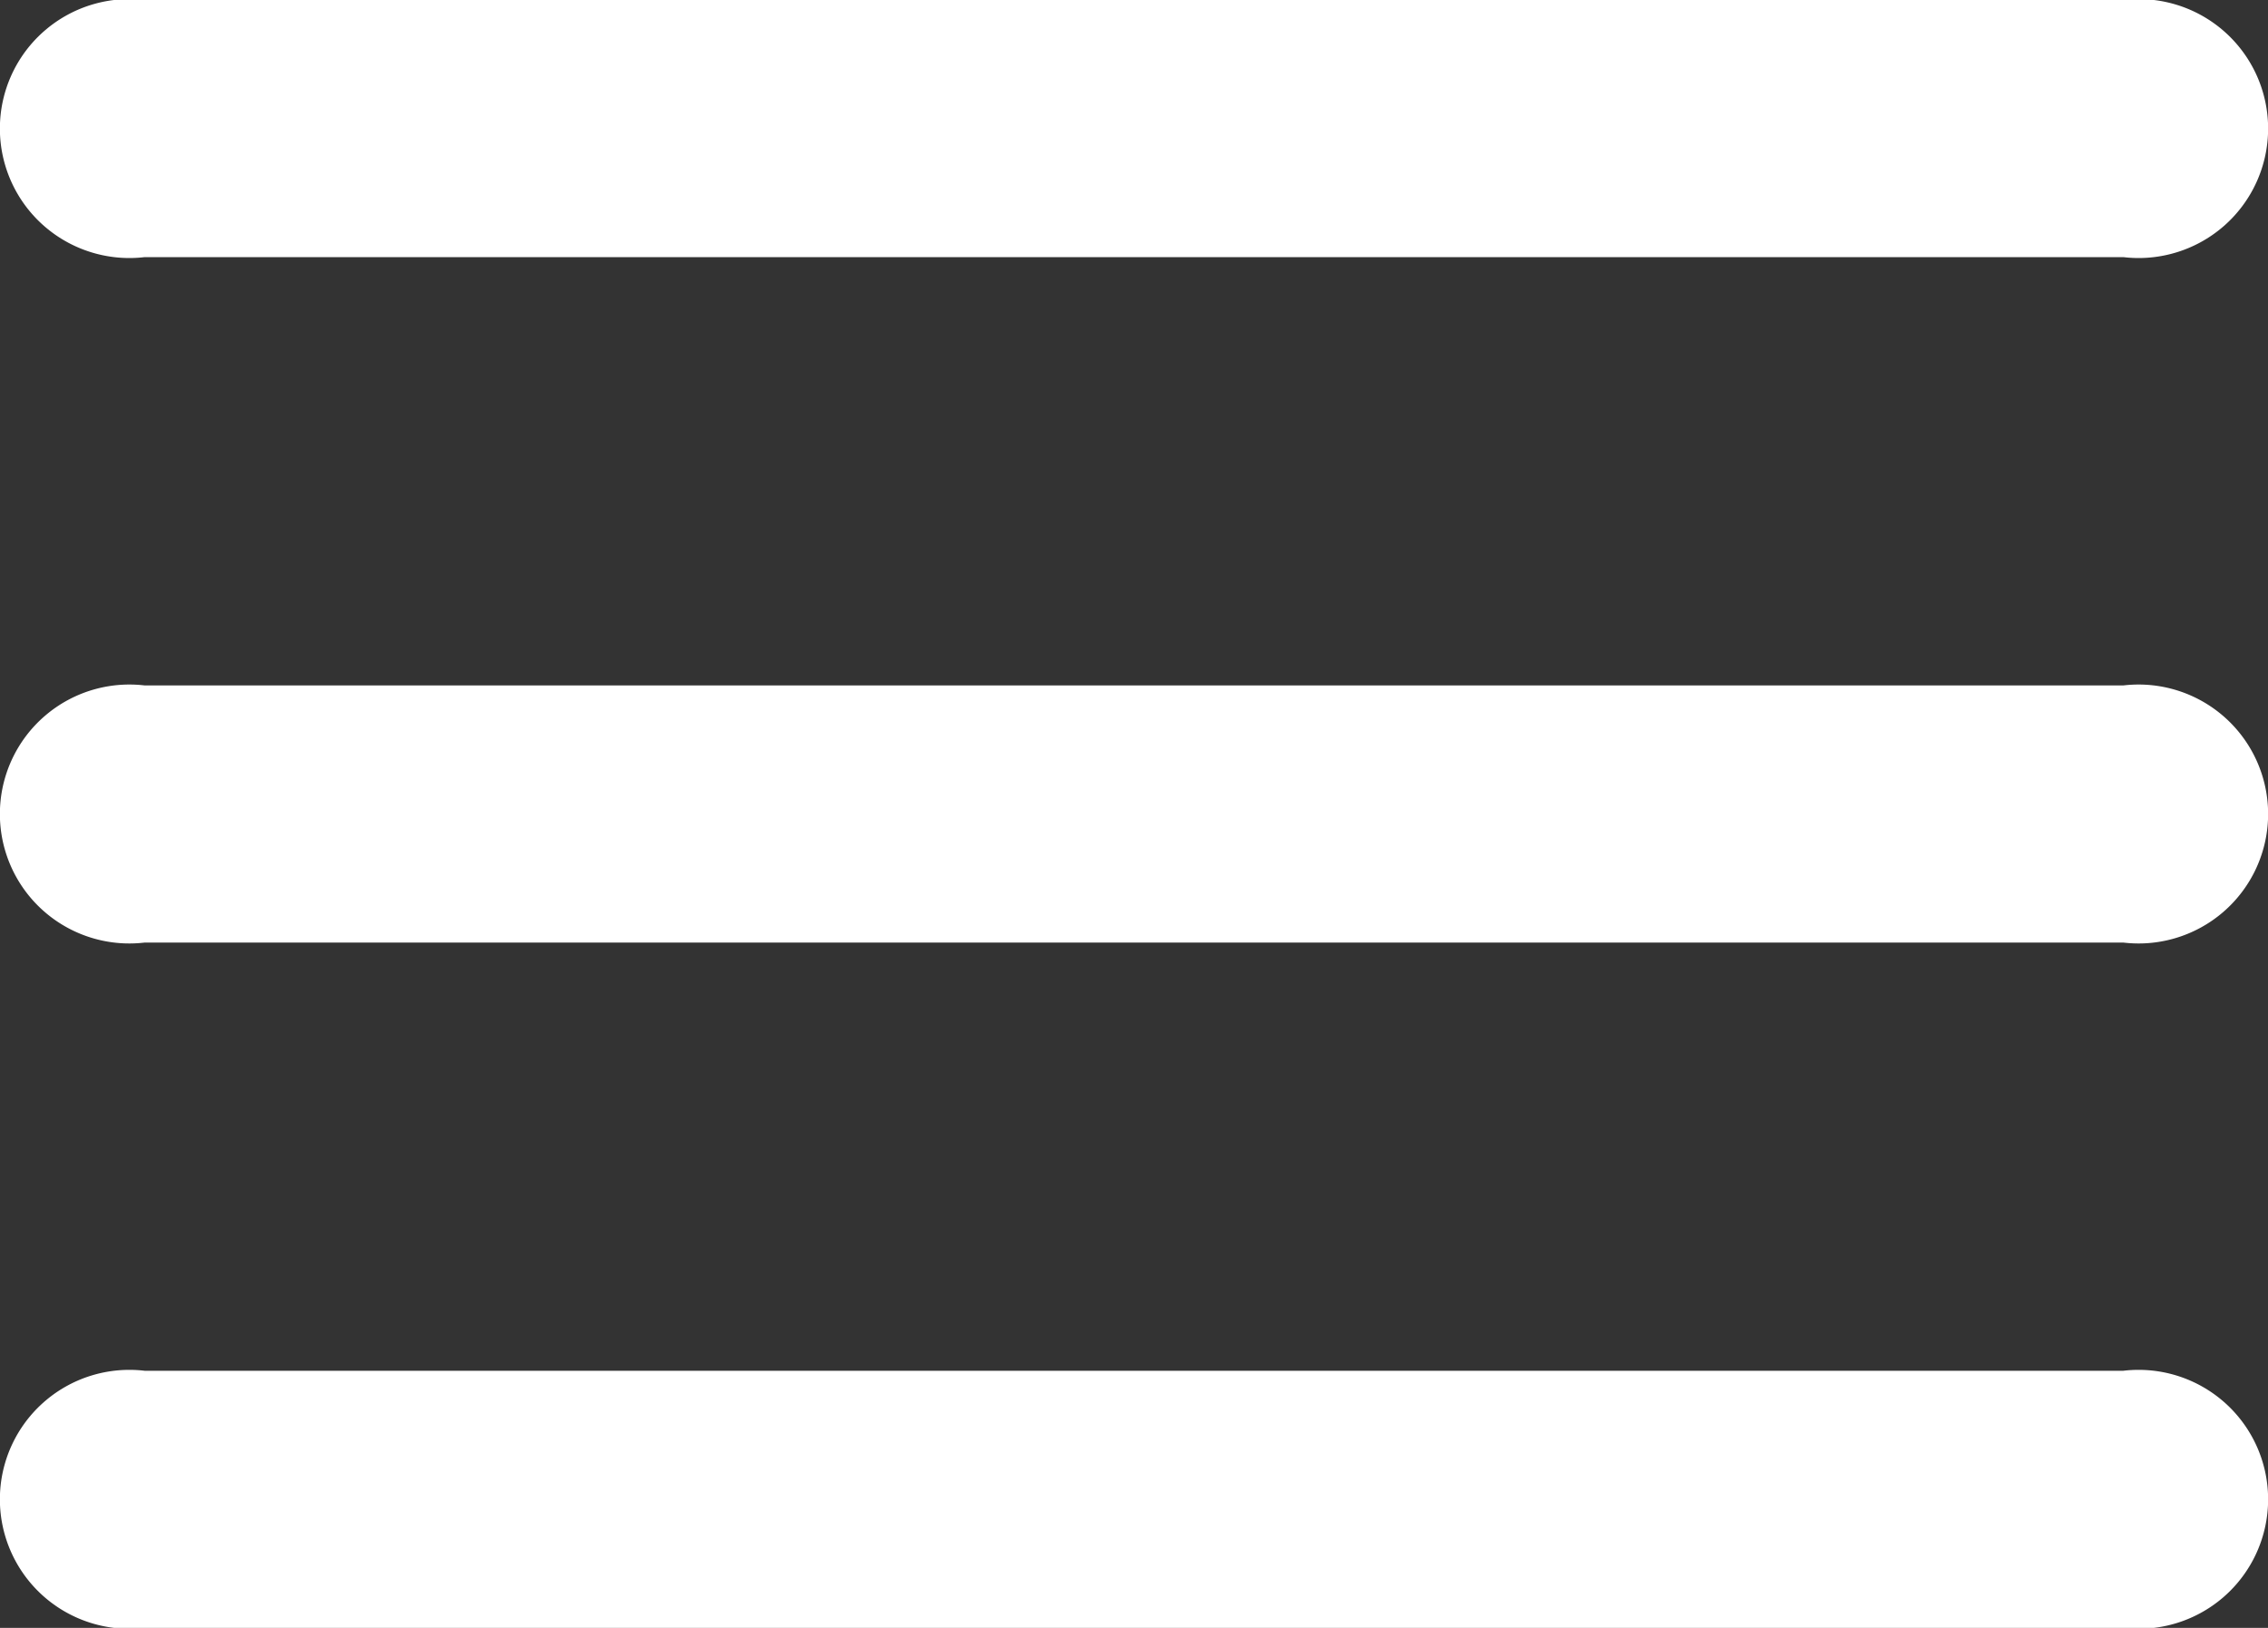
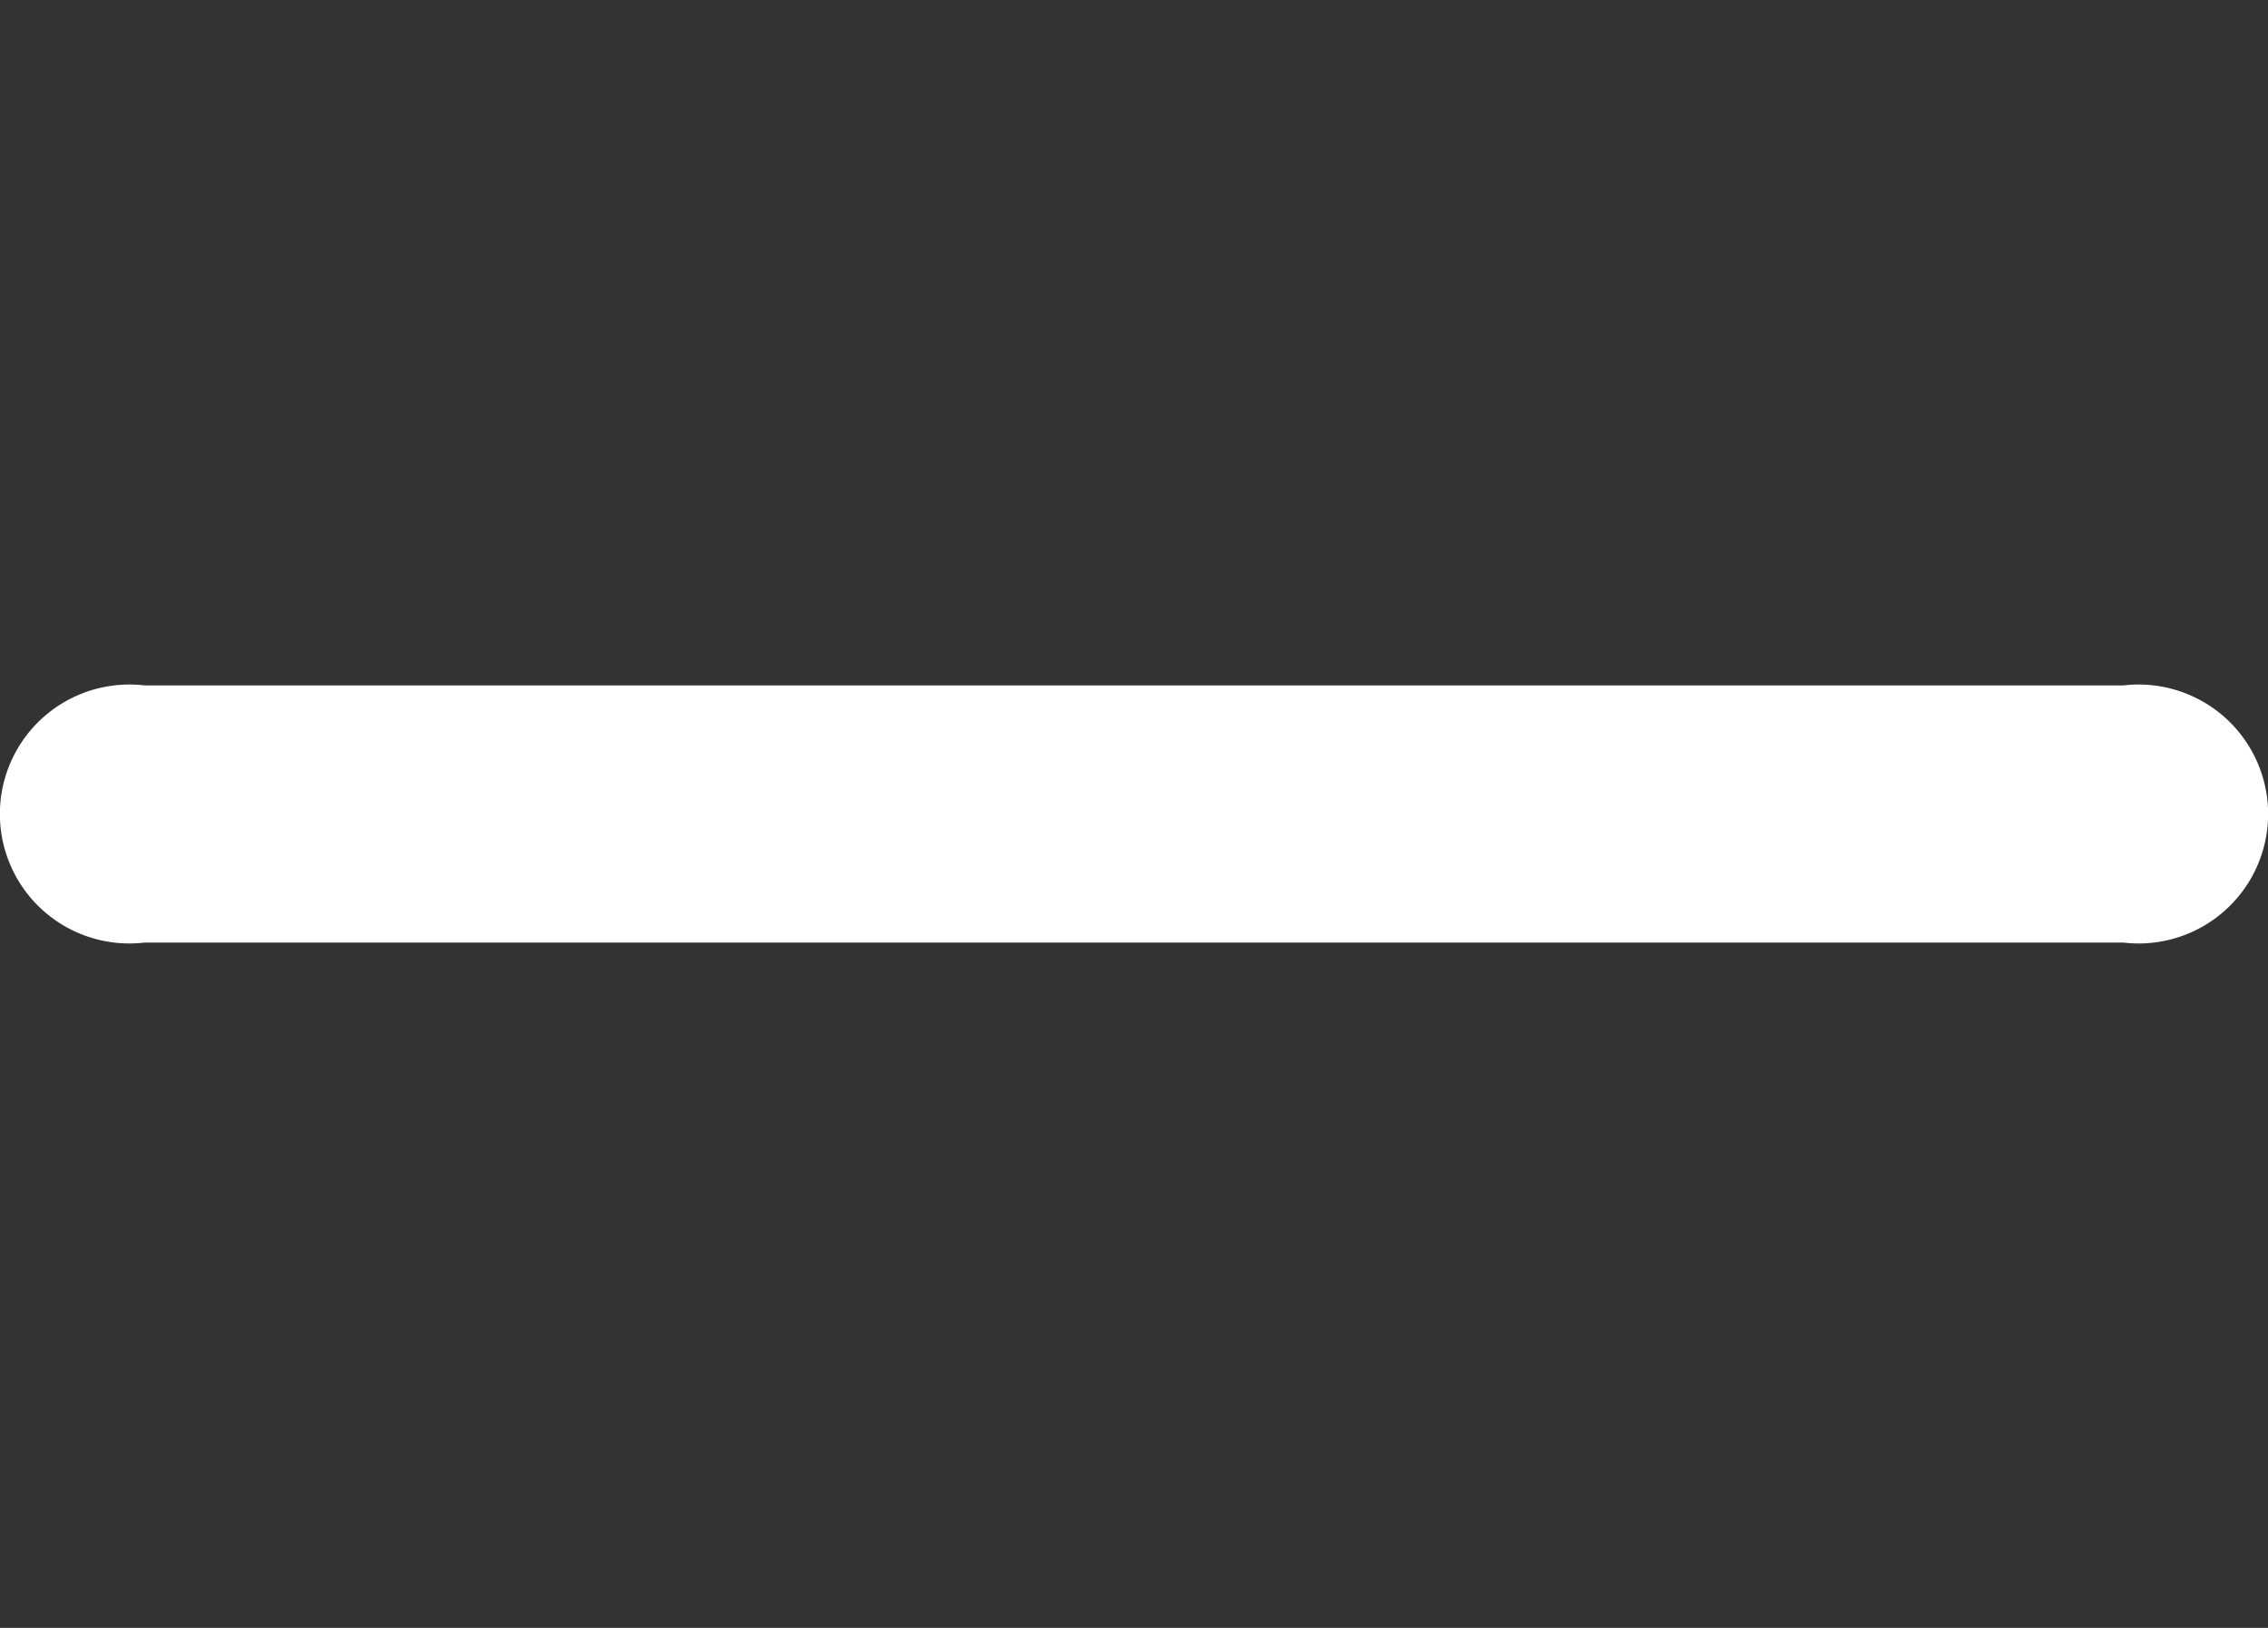
<svg xmlns="http://www.w3.org/2000/svg" width="20" height="14.359" viewBox="0 0 20 14.359">
  <rect x="0" y="0" width="20" height="14.359" fill="#333333" stroke="none" />
  <g id="icon-hamburger" transform="translate(0.5 0.5)">
    <g id="Group_2447" data-name="Group 2447" transform="translate(0 6.046)">
      <g id="Group_2446" data-name="Group 2446" transform="translate(0 0)">
        <path id="Path_2568" data-name="Path 2568" d="M18.258,236H.742a.642.642,0,1,0,0,1.268H18.258a.642.642,0,1,0,0-1.268Z" transform="translate(0 -236)" fill="#fff" stroke="#fff" stroke-width="1" />
      </g>
    </g>
    <g id="Group_2449" data-name="Group 2449" transform="translate(0 0)">
      <g id="Group_2448" data-name="Group 2448">
-         <path id="Path_2569" data-name="Path 2569" d="M18.258,76H.742a.642.642,0,1,0,0,1.268H18.258a.642.642,0,1,0,0-1.268Z" transform="translate(0 -76)" fill="#fff" stroke="#fff" stroke-width="1" />
-       </g>
+         </g>
    </g>
    <g id="Group_2451" data-name="Group 2451" transform="translate(0 12.091)">
      <g id="Group_2450" data-name="Group 2450">
-         <path id="Path_2570" data-name="Path 2570" d="M18.258,396H.742a.642.642,0,1,0,0,1.268H18.258a.642.642,0,1,0,0-1.268Z" transform="translate(0 -396)" fill="#fff" stroke="#fff" stroke-width="1" />
-       </g>
+         </g>
    </g>
  </g>
</svg>